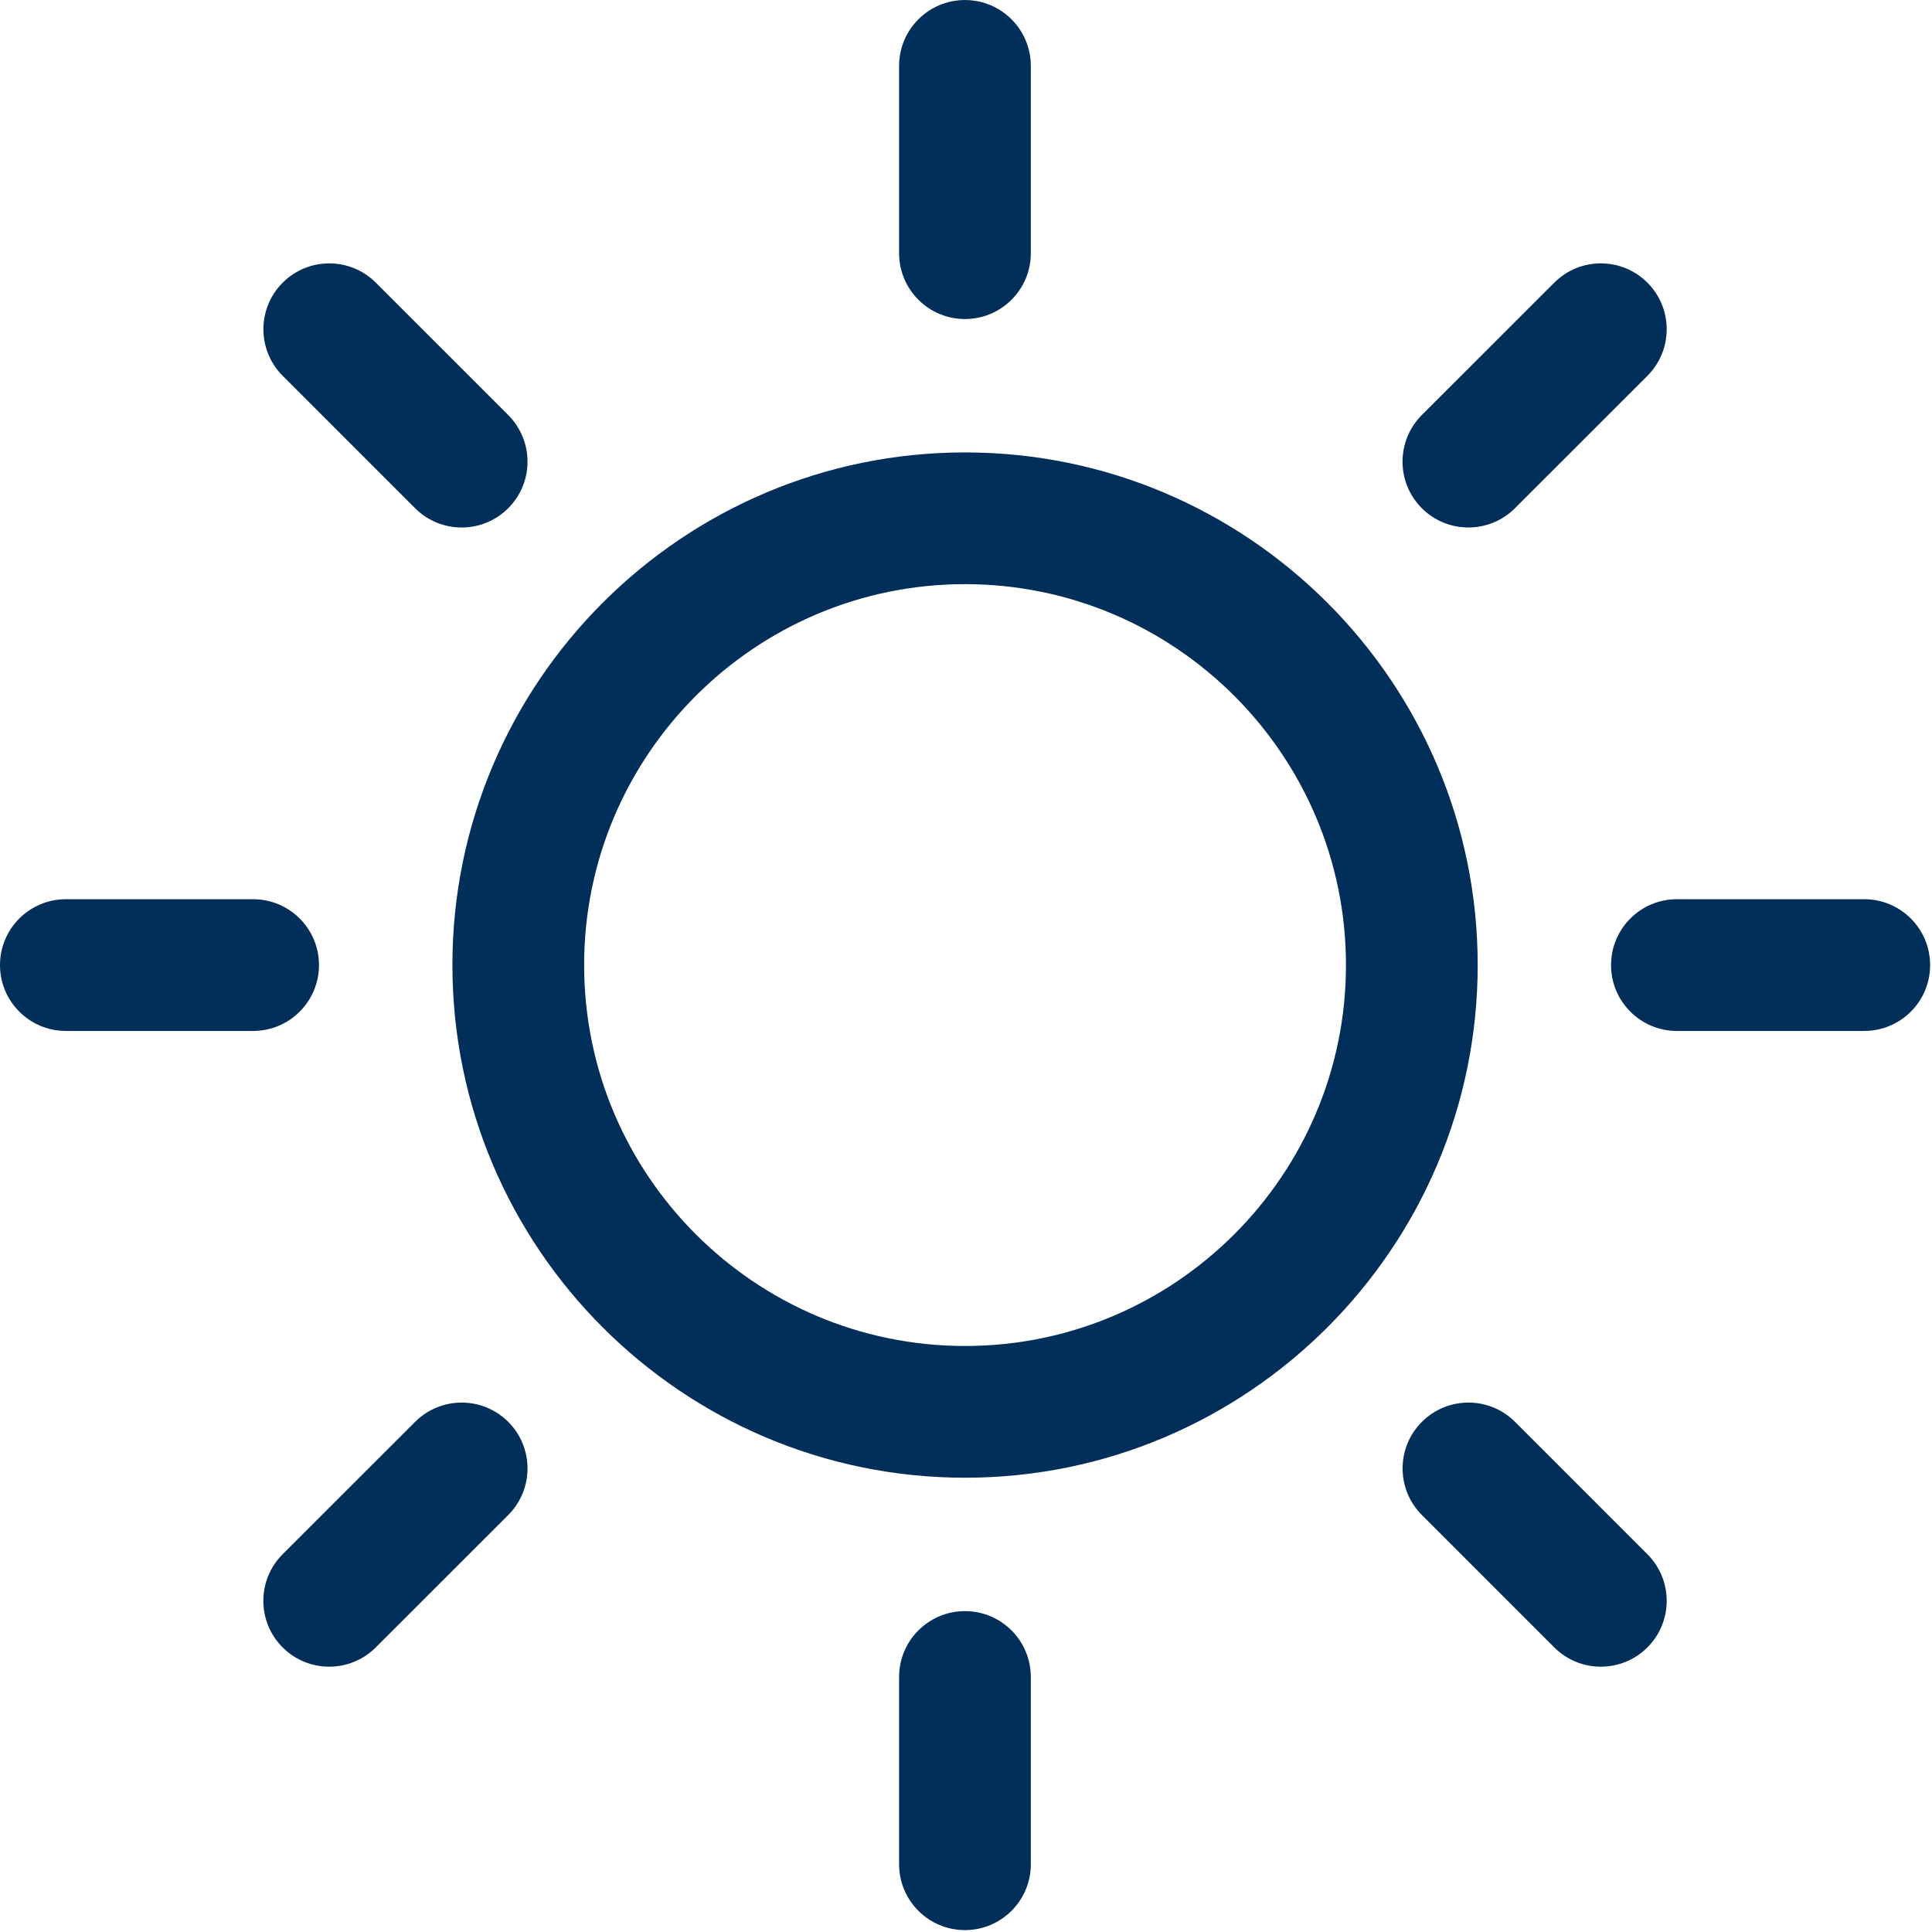
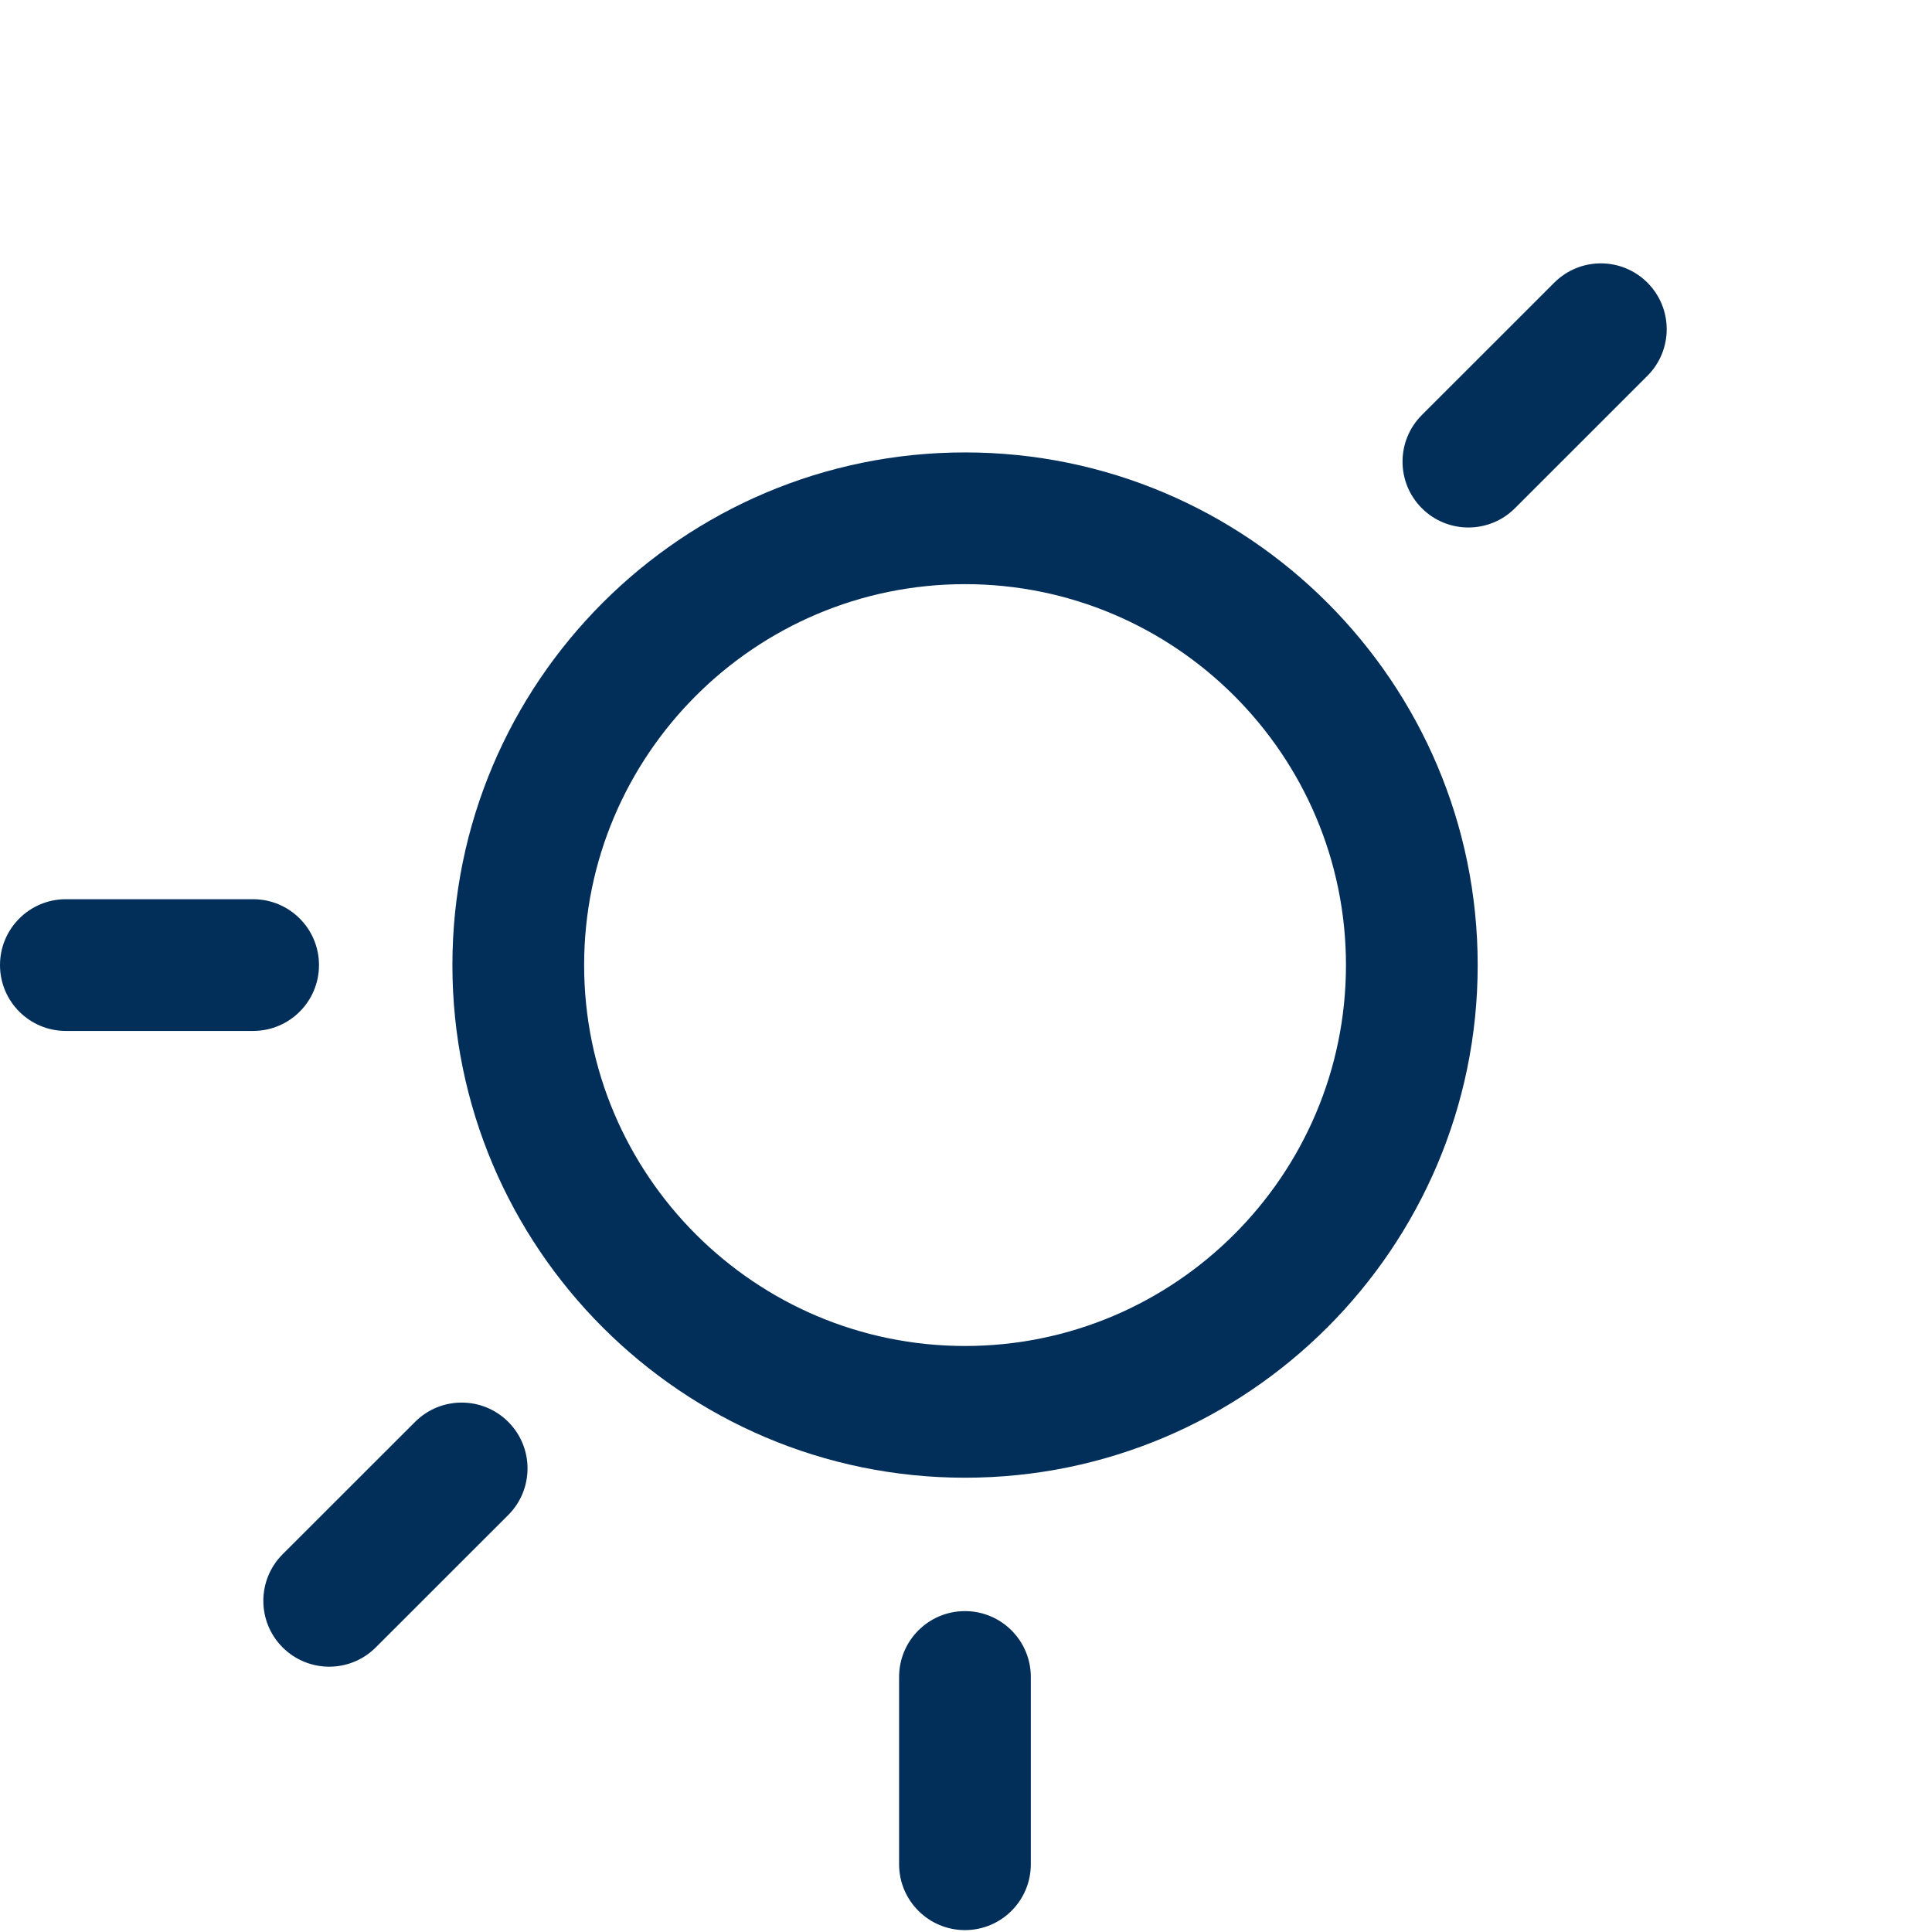
<svg xmlns="http://www.w3.org/2000/svg" width="220" height="220" viewBox="0 0 220 220" fill="none">
  <path d="M109.881 183.46C105.739 183.46 102.381 186.818 102.381 190.96V212.284C102.381 216.426 105.739 219.784 109.881 219.784C114.024 219.784 117.381 216.426 117.381 212.284V190.96C117.381 186.817 114.023 183.46 109.881 183.46Z" fill="#022F5A" />
-   <path d="M109.881 36.329C114.024 36.329 117.381 32.971 117.381 28.829V7.503C117.381 3.361 114.024 0.003 109.881 0.003C105.739 0.003 102.381 3.361 102.381 7.503V28.829C102.381 32.971 105.739 36.329 109.881 36.329Z" fill="#022F5A" />
  <path d="M47.269 161.909L32.185 176.985C29.255 179.913 29.254 184.662 32.182 187.591C33.647 189.056 35.567 189.789 37.487 189.789C39.406 189.789 41.324 189.057 42.789 187.594L57.873 172.518C60.803 169.59 60.804 164.841 57.876 161.912C54.946 158.982 50.198 158.982 47.269 161.909Z" fill="#022F5A" />
  <path d="M167.208 60.067C169.127 60.067 171.046 59.335 172.511 57.871L187.593 42.795C190.522 39.866 190.523 35.118 187.595 32.188C184.666 29.258 179.918 29.257 176.988 32.187L161.906 47.263C158.977 50.191 158.976 54.94 161.904 57.869C163.368 59.335 165.288 60.067 167.208 60.067Z" fill="#022F5A" />
  <path d="M36.324 109.895C36.324 105.753 32.966 102.395 28.824 102.395H7.5C3.358 102.395 0 105.753 0 109.895C0 114.037 3.358 117.395 7.5 117.395H28.824C32.966 117.395 36.324 114.037 36.324 109.895Z" fill="#022F5A" />
-   <path d="M212.286 102.395H190.952C186.809 102.395 183.452 105.753 183.452 109.895C183.452 114.037 186.809 117.395 190.952 117.395H212.286C216.429 117.395 219.786 114.037 219.786 109.895C219.786 105.754 216.429 102.395 212.286 102.395Z" fill="#022F5A" />
-   <path d="M47.267 57.871C48.731 59.335 50.651 60.067 52.57 60.067C54.489 60.067 56.409 59.335 57.873 57.871C60.802 54.942 60.802 50.193 57.873 47.264L42.797 32.188C39.868 29.259 35.119 29.259 32.191 32.188C29.262 35.117 29.262 39.866 32.191 42.794L47.267 57.871Z" fill="#022F5A" />
-   <path d="M172.52 161.911C169.591 158.982 164.842 158.981 161.913 161.91C158.983 164.839 158.983 169.588 161.912 172.516L176.986 187.592C178.451 189.057 180.37 189.789 182.29 189.789C184.209 189.789 186.129 189.057 187.593 187.593C190.523 184.664 190.523 179.915 187.594 176.987L172.52 161.911Z" fill="#022F5A" />
  <path d="M109.889 51.518C77.702 51.518 51.516 77.706 51.516 109.895C51.516 142.083 77.702 168.27 109.889 168.27C142.079 168.27 168.267 142.083 168.267 109.895C168.267 77.706 142.078 51.518 109.889 51.518ZM109.889 153.27C85.973 153.27 66.516 133.812 66.516 109.895C66.516 85.977 85.973 66.518 109.889 66.518C133.808 66.518 153.267 85.977 153.267 109.895C153.267 133.812 133.808 153.27 109.889 153.27Z" fill="#022F5A" />
</svg>